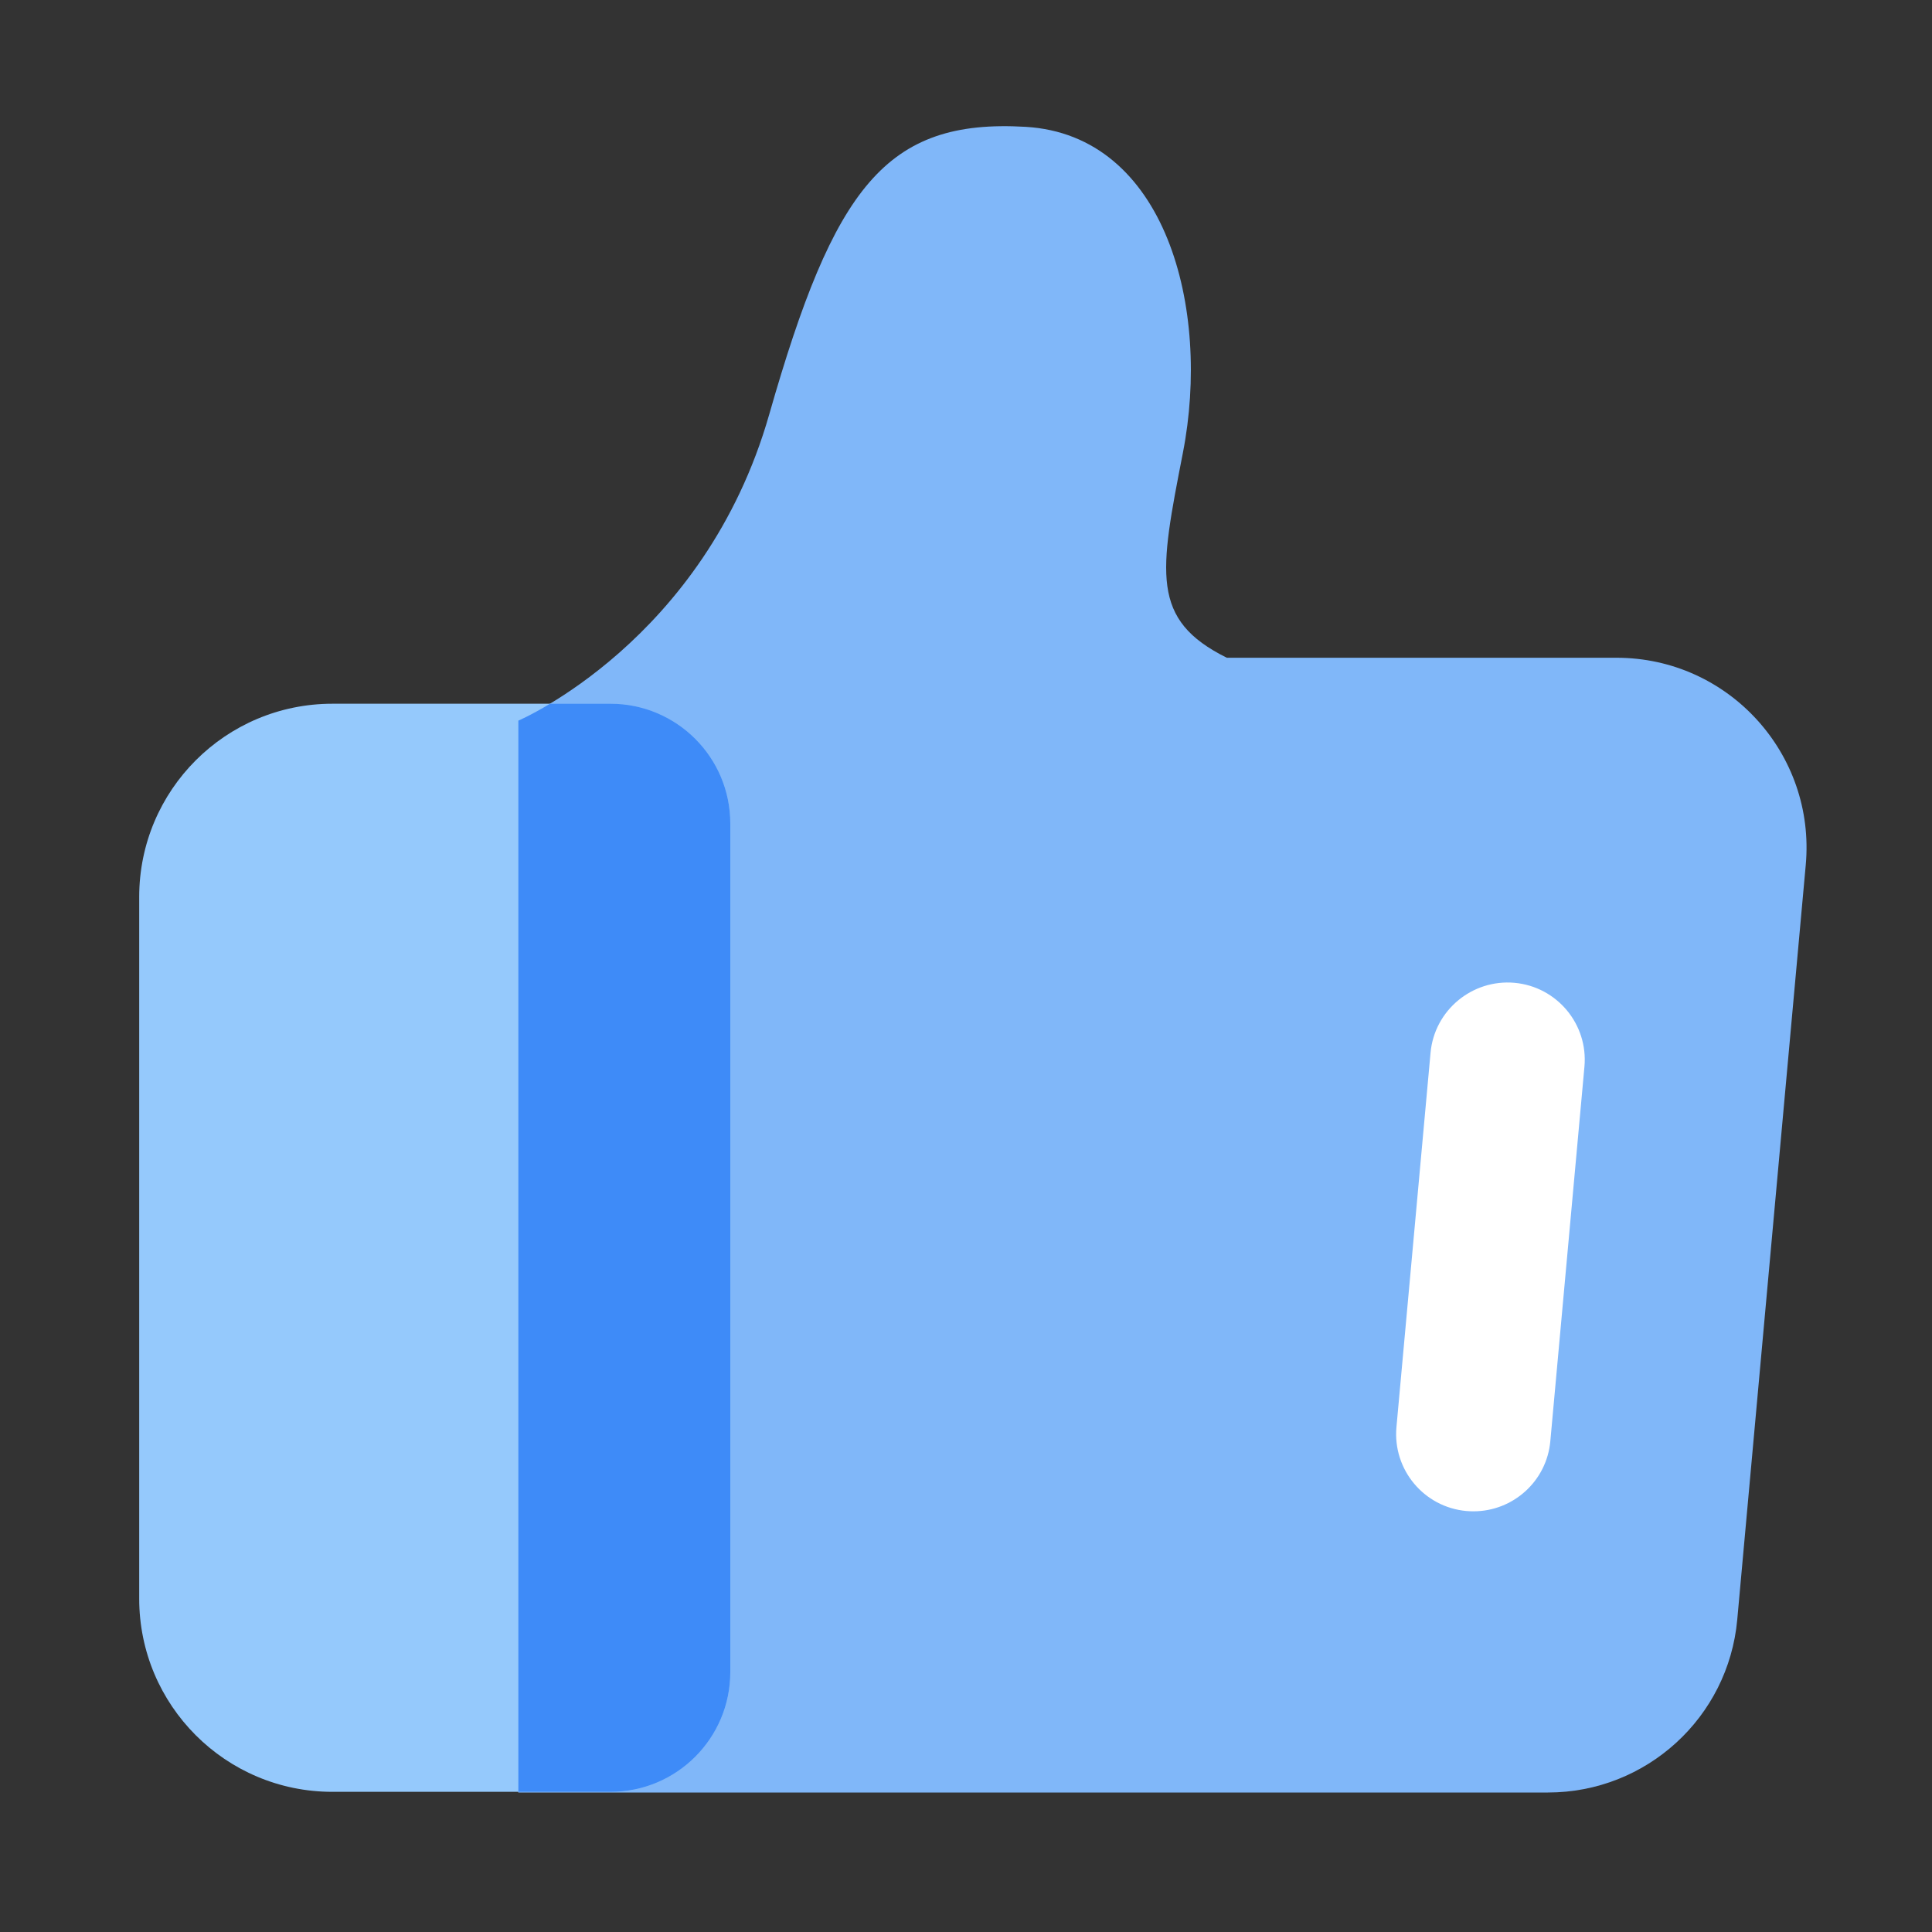
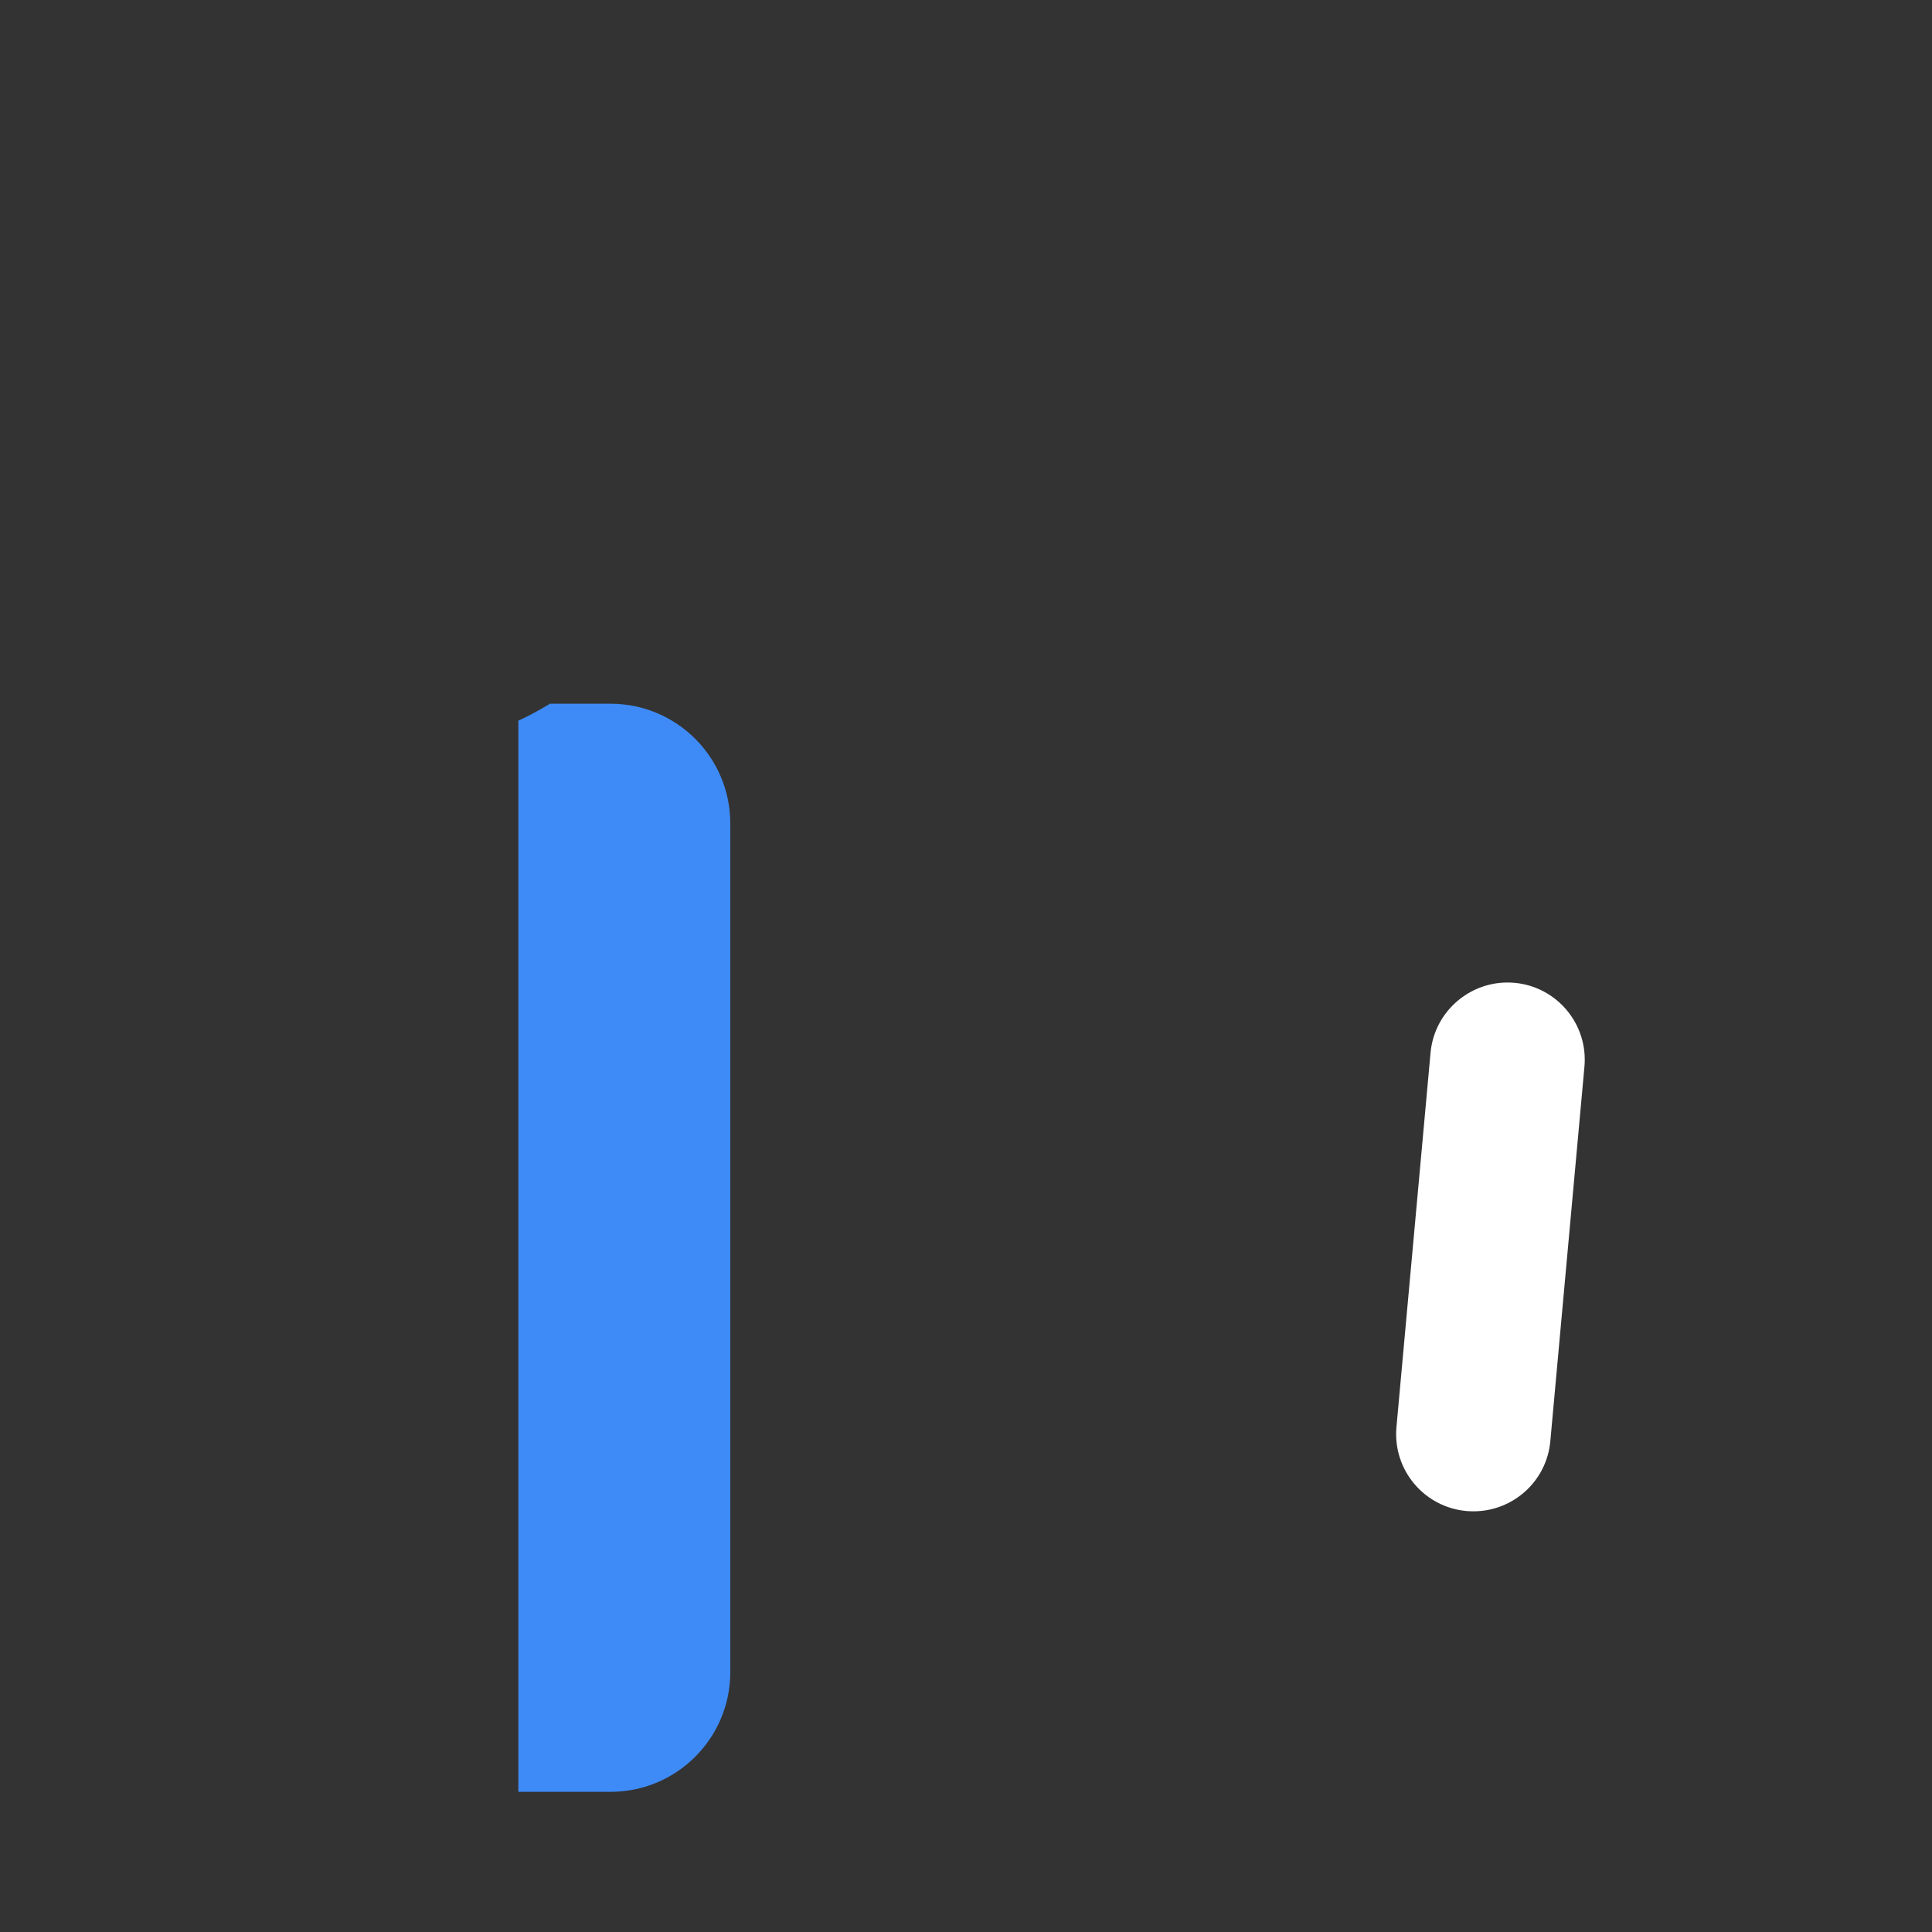
<svg xmlns="http://www.w3.org/2000/svg" width="200" height="200" viewBox="0 0 200 200" fill="none">
  <rect x="0" y="0" width="200" height="200" fill="#333333" stroke="none" />
-   <path d="M167.34 68.09H127C119.08 64.16 120.02 59.34 122.45 46.89C125.38 31.9 120.67 13.99 106.18 13.13C91.69 12.27 86.34 19.41 79.63 42.9C72.92 66.38 53.65 74.6 53.65 74.6V185.56H160.24C170.42 185.56 178.92 177.8 179.84 167.66L186.93 89.55C187.98 78.02 178.91 68.09 167.34 68.09Z" fill="#80B7F9" />
-   <path d="M34.41 185.49H63.2C70.05 185.49 75.6 179.94 75.6 173.09V85.25C75.6 78.4 70.05 72.85 63.2 72.85H34.41C23.36 72.85 14.41 81.8 14.41 92.85V165.49C14.41 176.54 23.36 185.49 34.41 185.49Z" fill="#95C9FC" />
  <path d="M63.2 185.49C70.05 185.49 75.6 179.94 75.6 173.09V85.25C75.6 78.4 70.05 72.85 63.2 72.85H56.94C54.93 74.06 53.66 74.6 53.66 74.6V185.49H63.2Z" fill="#3E8BF8" />
  <path d="M152.54 156.45C152.3 156.45 152.05 156.44 151.8 156.42C147.4 156.02 144.16 152.13 144.56 147.73L148.09 108.98C148.49 104.58 152.4 101.35 156.78 101.74C161.18 102.14 164.42 106.03 164.02 110.43L160.49 149.18C160.12 153.33 156.63 156.45 152.54 156.45Z" fill="white" />
</svg>